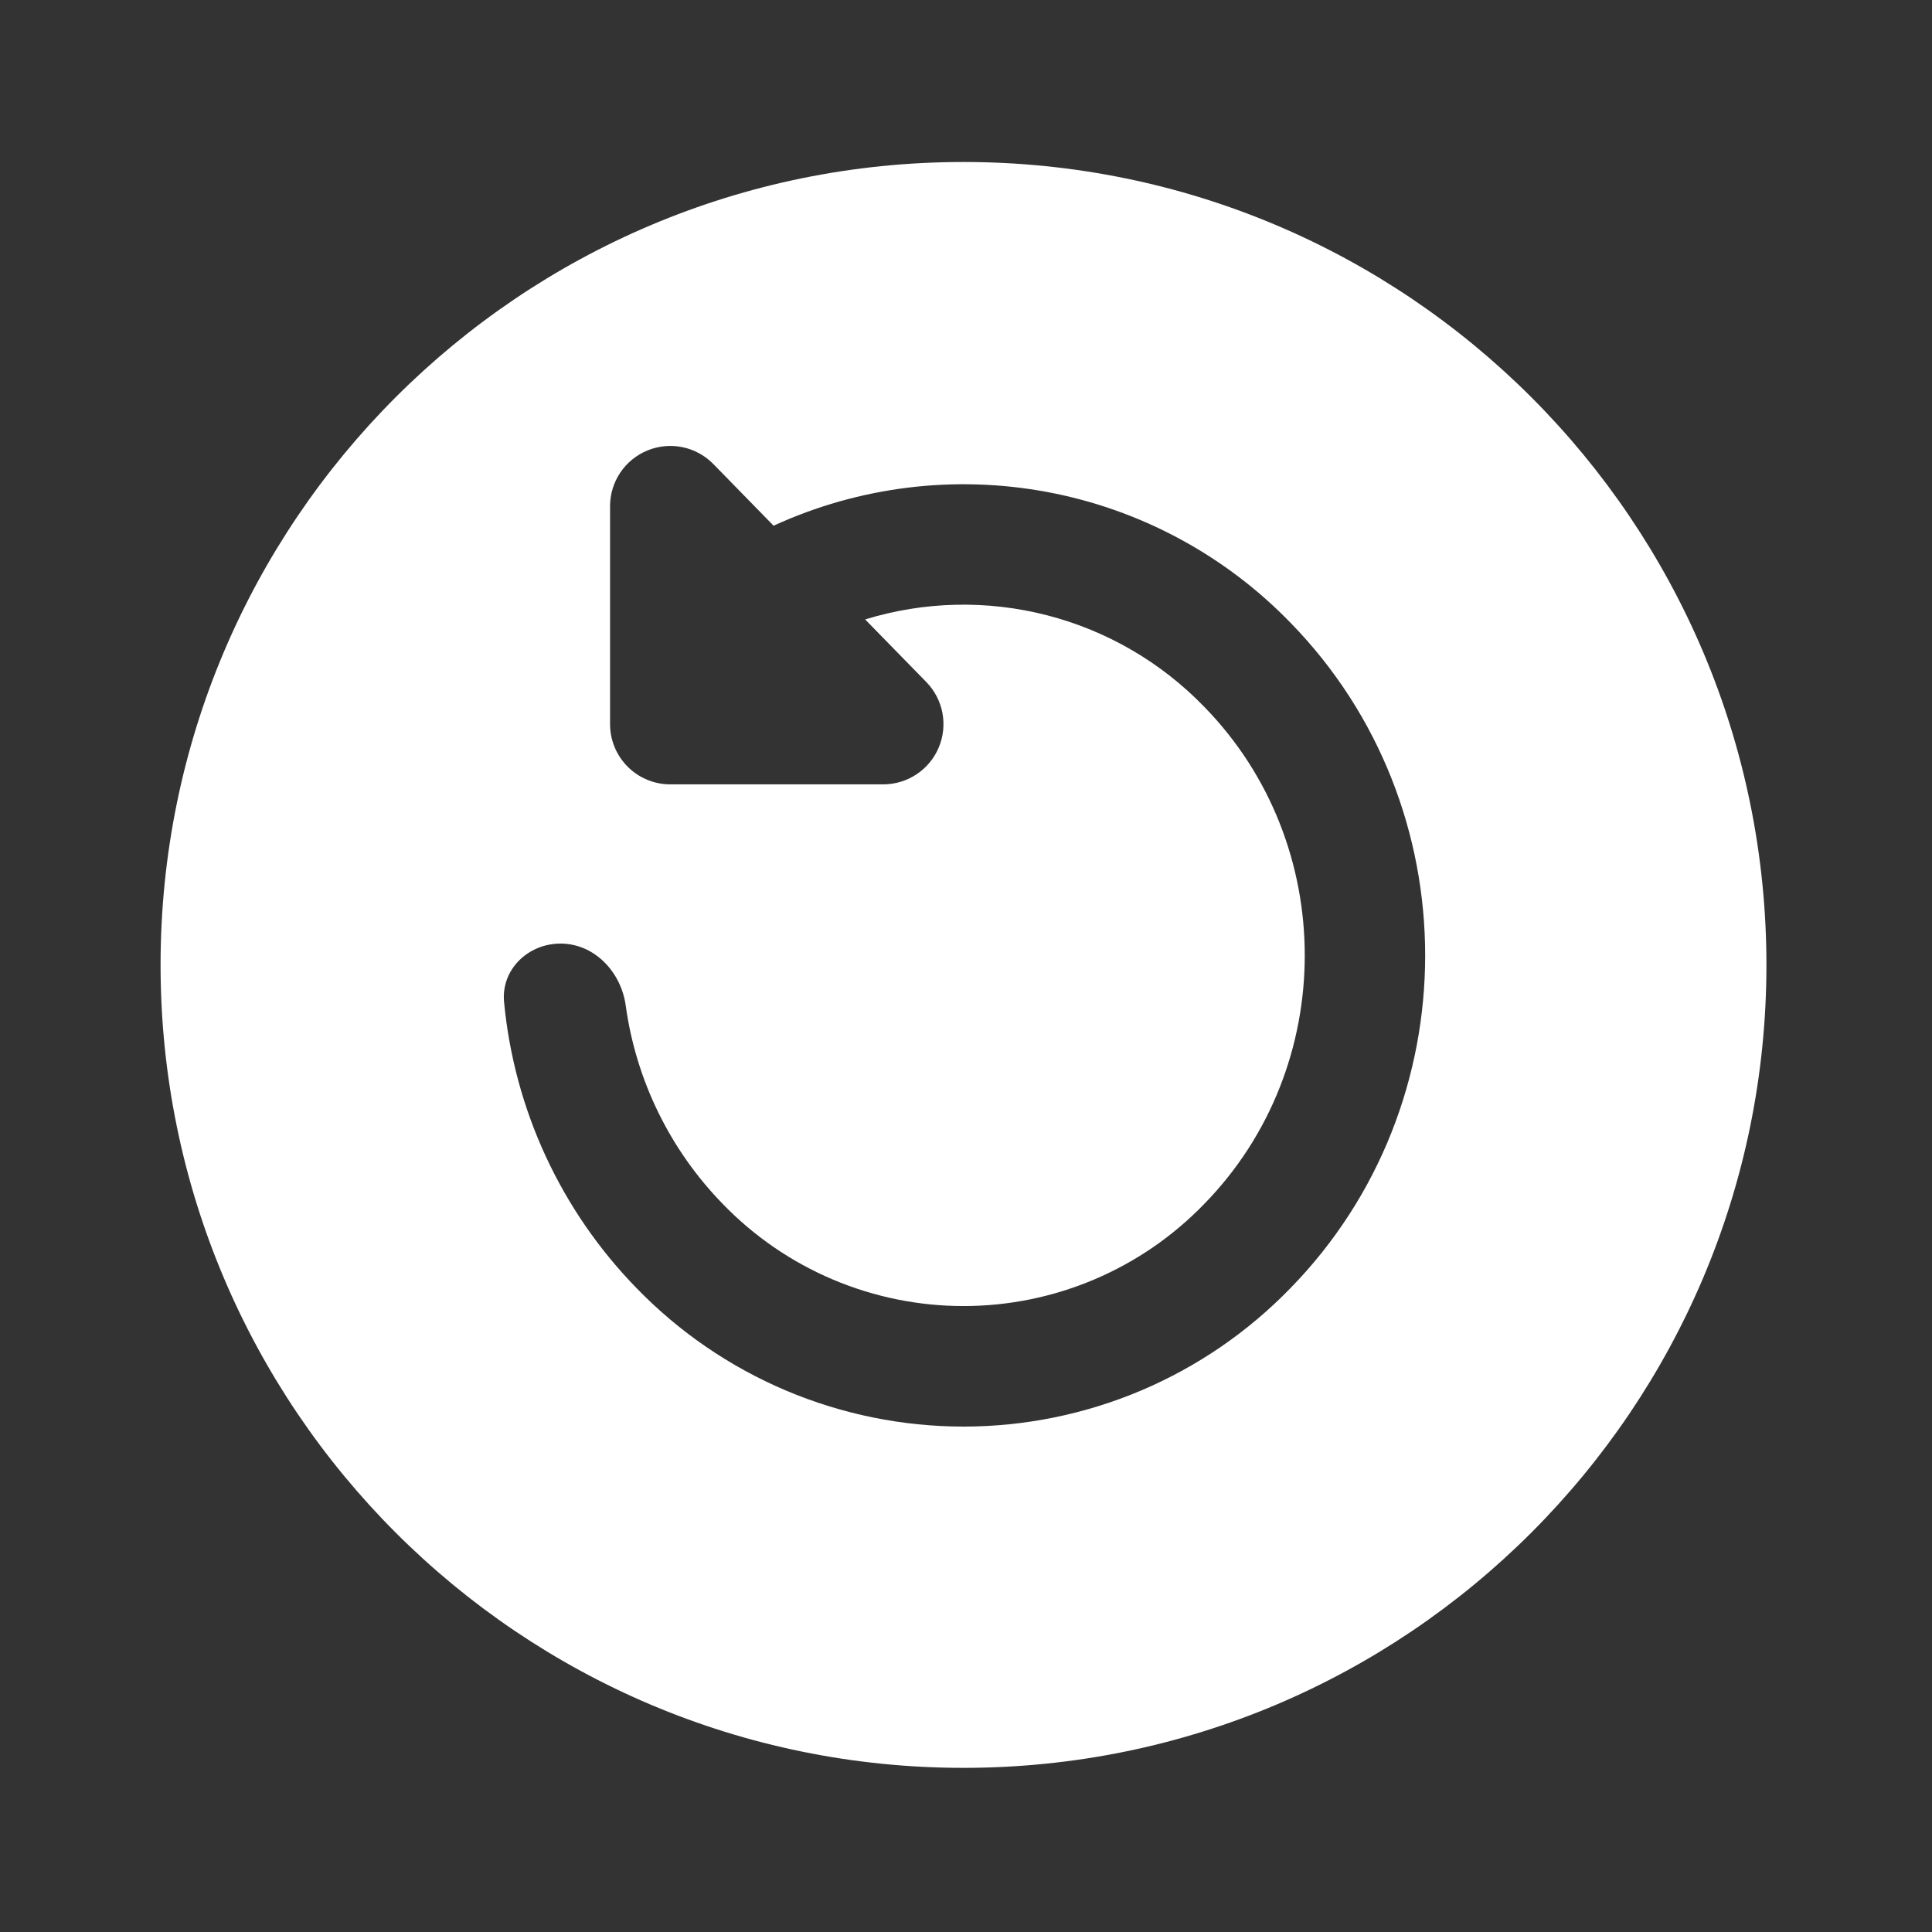
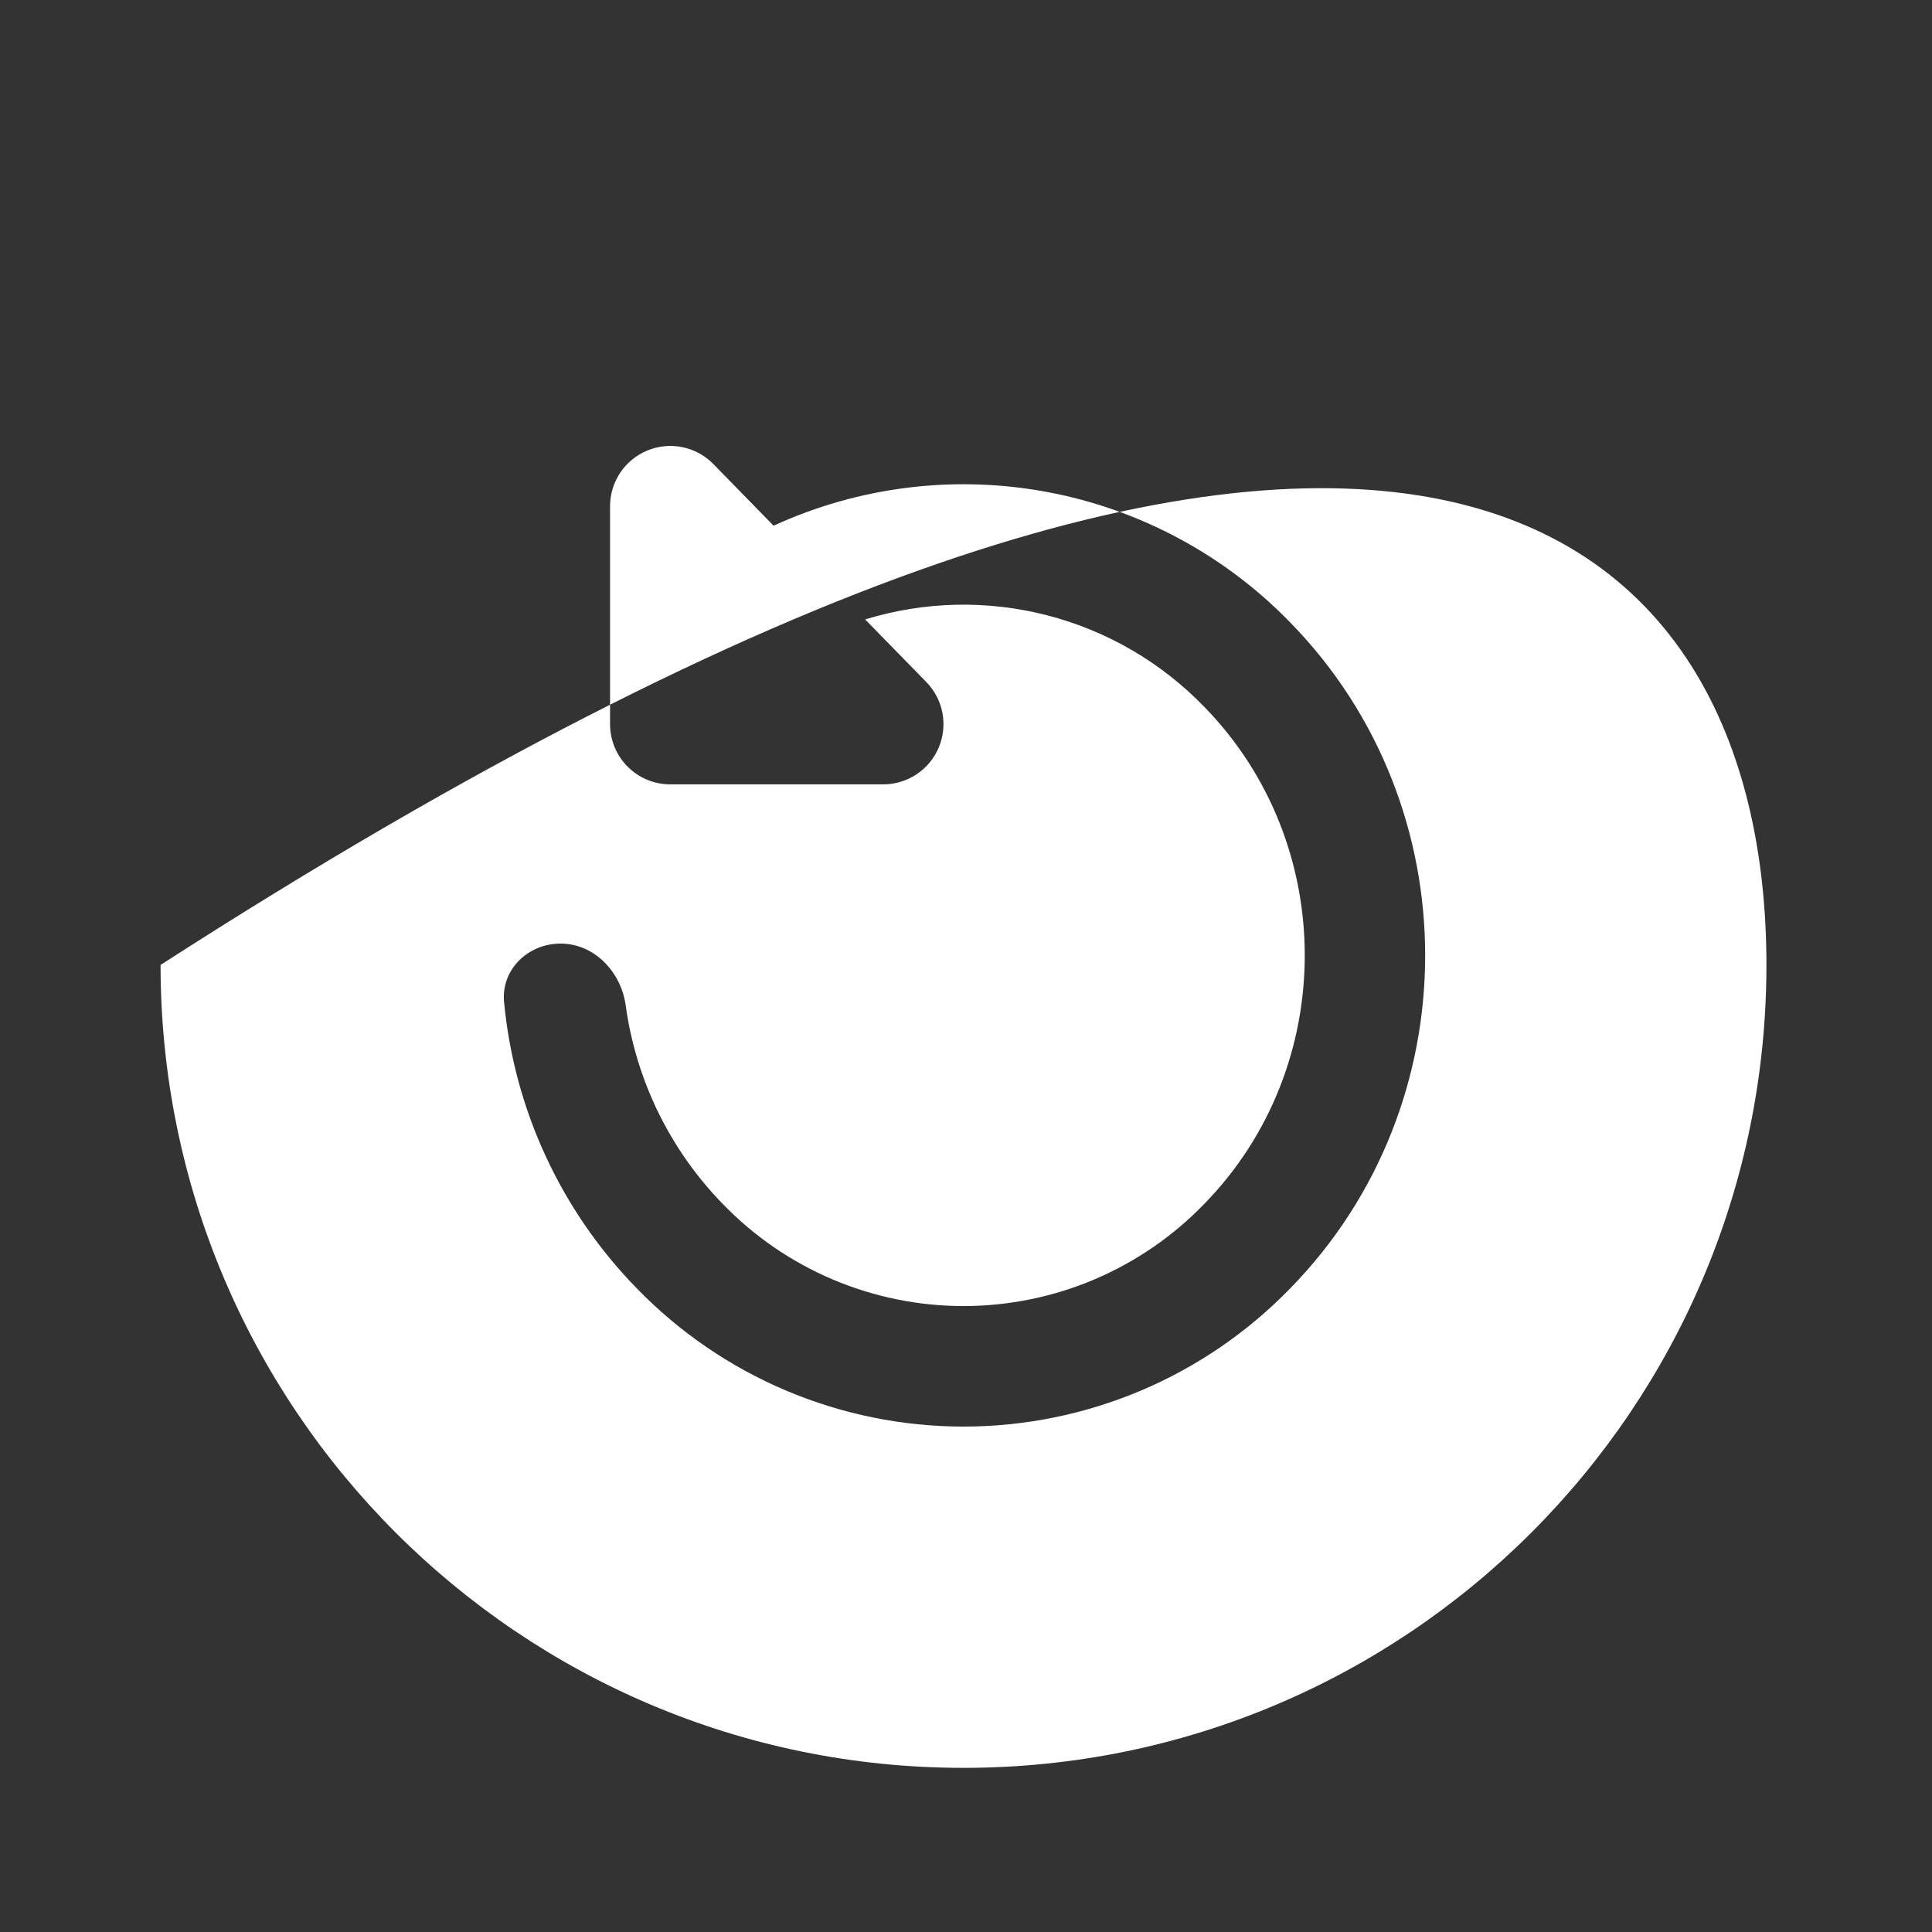
<svg xmlns="http://www.w3.org/2000/svg" width="73" height="73" viewBox="0 0 73 73" fill="none">
  <rect x="0" y="0" width="73" height="73" fill="#333333" stroke="none" />
-   <path fill-rule="evenodd" clip-rule="evenodd" d="M36.406 66.798C19.65 66.798 6.067 53.216 6.067 36.46C6.067 19.704 19.65 6.121 36.406 6.121C53.162 6.121 66.744 19.704 66.744 36.46C66.744 53.216 53.162 66.798 36.406 66.798ZM24.467 17.019C24.049 17.189 23.691 17.481 23.438 17.856C23.186 18.231 23.051 18.672 23.051 19.124V27.361C23.051 27.965 23.29 28.543 23.717 28.97C24.144 29.397 24.723 29.637 25.326 29.637H33.372C33.82 29.637 34.258 29.505 34.631 29.257C35.004 29.01 35.296 28.658 35.47 28.245C35.644 27.832 35.692 27.377 35.609 26.937C35.525 26.497 35.314 26.092 35.001 25.771L32.689 23.405C34.922 22.719 37.301 22.665 39.563 23.248C41.825 23.831 43.881 25.029 45.504 26.709C50.565 31.888 50.565 40.31 45.504 45.488C44.324 46.71 42.911 47.681 41.347 48.344C39.784 49.007 38.104 49.349 36.406 49.349C34.708 49.349 33.027 49.007 31.464 48.344C29.901 47.681 28.487 46.71 27.307 45.488C25.315 43.444 24.031 40.816 23.642 37.989C23.466 36.721 22.459 35.653 21.179 35.653C19.947 35.653 18.928 36.639 19.046 37.864C19.432 41.932 21.198 45.746 24.052 48.671C25.655 50.326 27.575 51.642 29.698 52.541C31.82 53.439 34.101 53.903 36.406 53.903C38.71 53.903 40.991 53.439 43.114 52.541C45.236 51.642 47.156 50.326 48.76 48.671C55.546 41.723 55.546 30.477 48.76 23.529C46.283 20.974 43.075 19.248 39.578 18.592C36.08 17.936 32.465 18.38 29.23 19.864L26.955 17.535C26.639 17.211 26.233 16.989 25.79 16.897C25.347 16.805 24.886 16.848 24.467 17.019Z" fill="white" />
+   <path fill-rule="evenodd" clip-rule="evenodd" d="M36.406 66.798C19.65 66.798 6.067 53.216 6.067 36.46C53.162 6.121 66.744 19.704 66.744 36.46C66.744 53.216 53.162 66.798 36.406 66.798ZM24.467 17.019C24.049 17.189 23.691 17.481 23.438 17.856C23.186 18.231 23.051 18.672 23.051 19.124V27.361C23.051 27.965 23.29 28.543 23.717 28.97C24.144 29.397 24.723 29.637 25.326 29.637H33.372C33.82 29.637 34.258 29.505 34.631 29.257C35.004 29.01 35.296 28.658 35.47 28.245C35.644 27.832 35.692 27.377 35.609 26.937C35.525 26.497 35.314 26.092 35.001 25.771L32.689 23.405C34.922 22.719 37.301 22.665 39.563 23.248C41.825 23.831 43.881 25.029 45.504 26.709C50.565 31.888 50.565 40.31 45.504 45.488C44.324 46.71 42.911 47.681 41.347 48.344C39.784 49.007 38.104 49.349 36.406 49.349C34.708 49.349 33.027 49.007 31.464 48.344C29.901 47.681 28.487 46.71 27.307 45.488C25.315 43.444 24.031 40.816 23.642 37.989C23.466 36.721 22.459 35.653 21.179 35.653C19.947 35.653 18.928 36.639 19.046 37.864C19.432 41.932 21.198 45.746 24.052 48.671C25.655 50.326 27.575 51.642 29.698 52.541C31.82 53.439 34.101 53.903 36.406 53.903C38.71 53.903 40.991 53.439 43.114 52.541C45.236 51.642 47.156 50.326 48.76 48.671C55.546 41.723 55.546 30.477 48.76 23.529C46.283 20.974 43.075 19.248 39.578 18.592C36.08 17.936 32.465 18.38 29.23 19.864L26.955 17.535C26.639 17.211 26.233 16.989 25.79 16.897C25.347 16.805 24.886 16.848 24.467 17.019Z" fill="white" />
</svg>